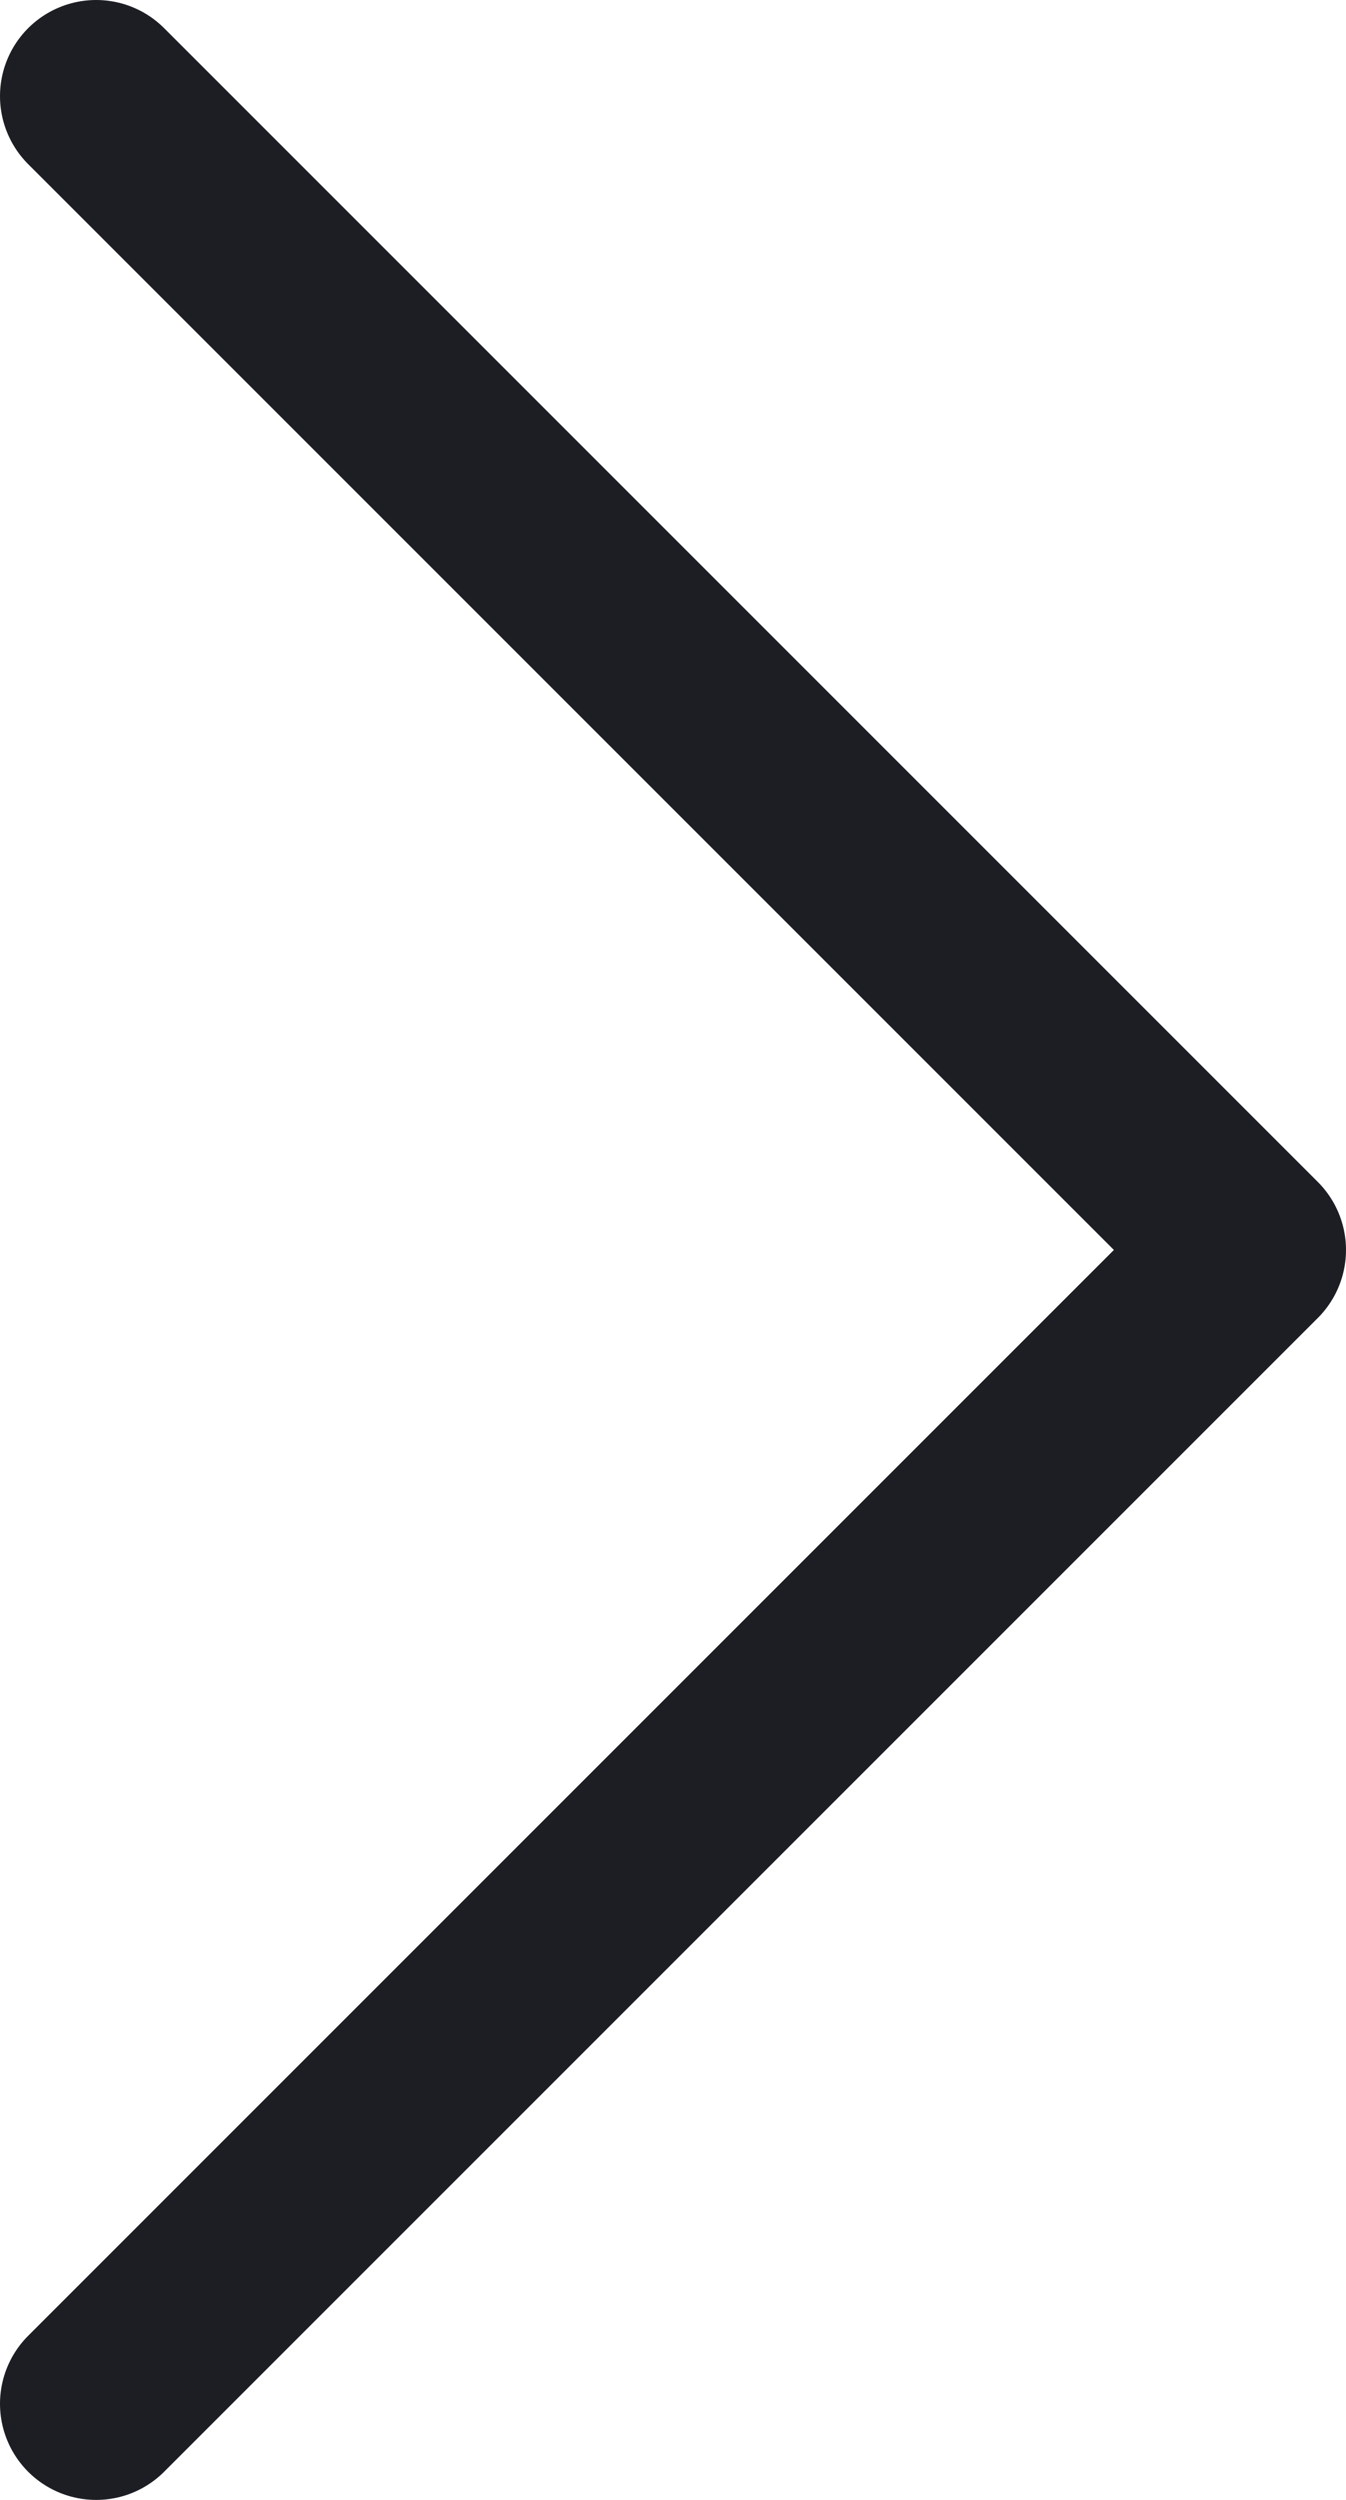
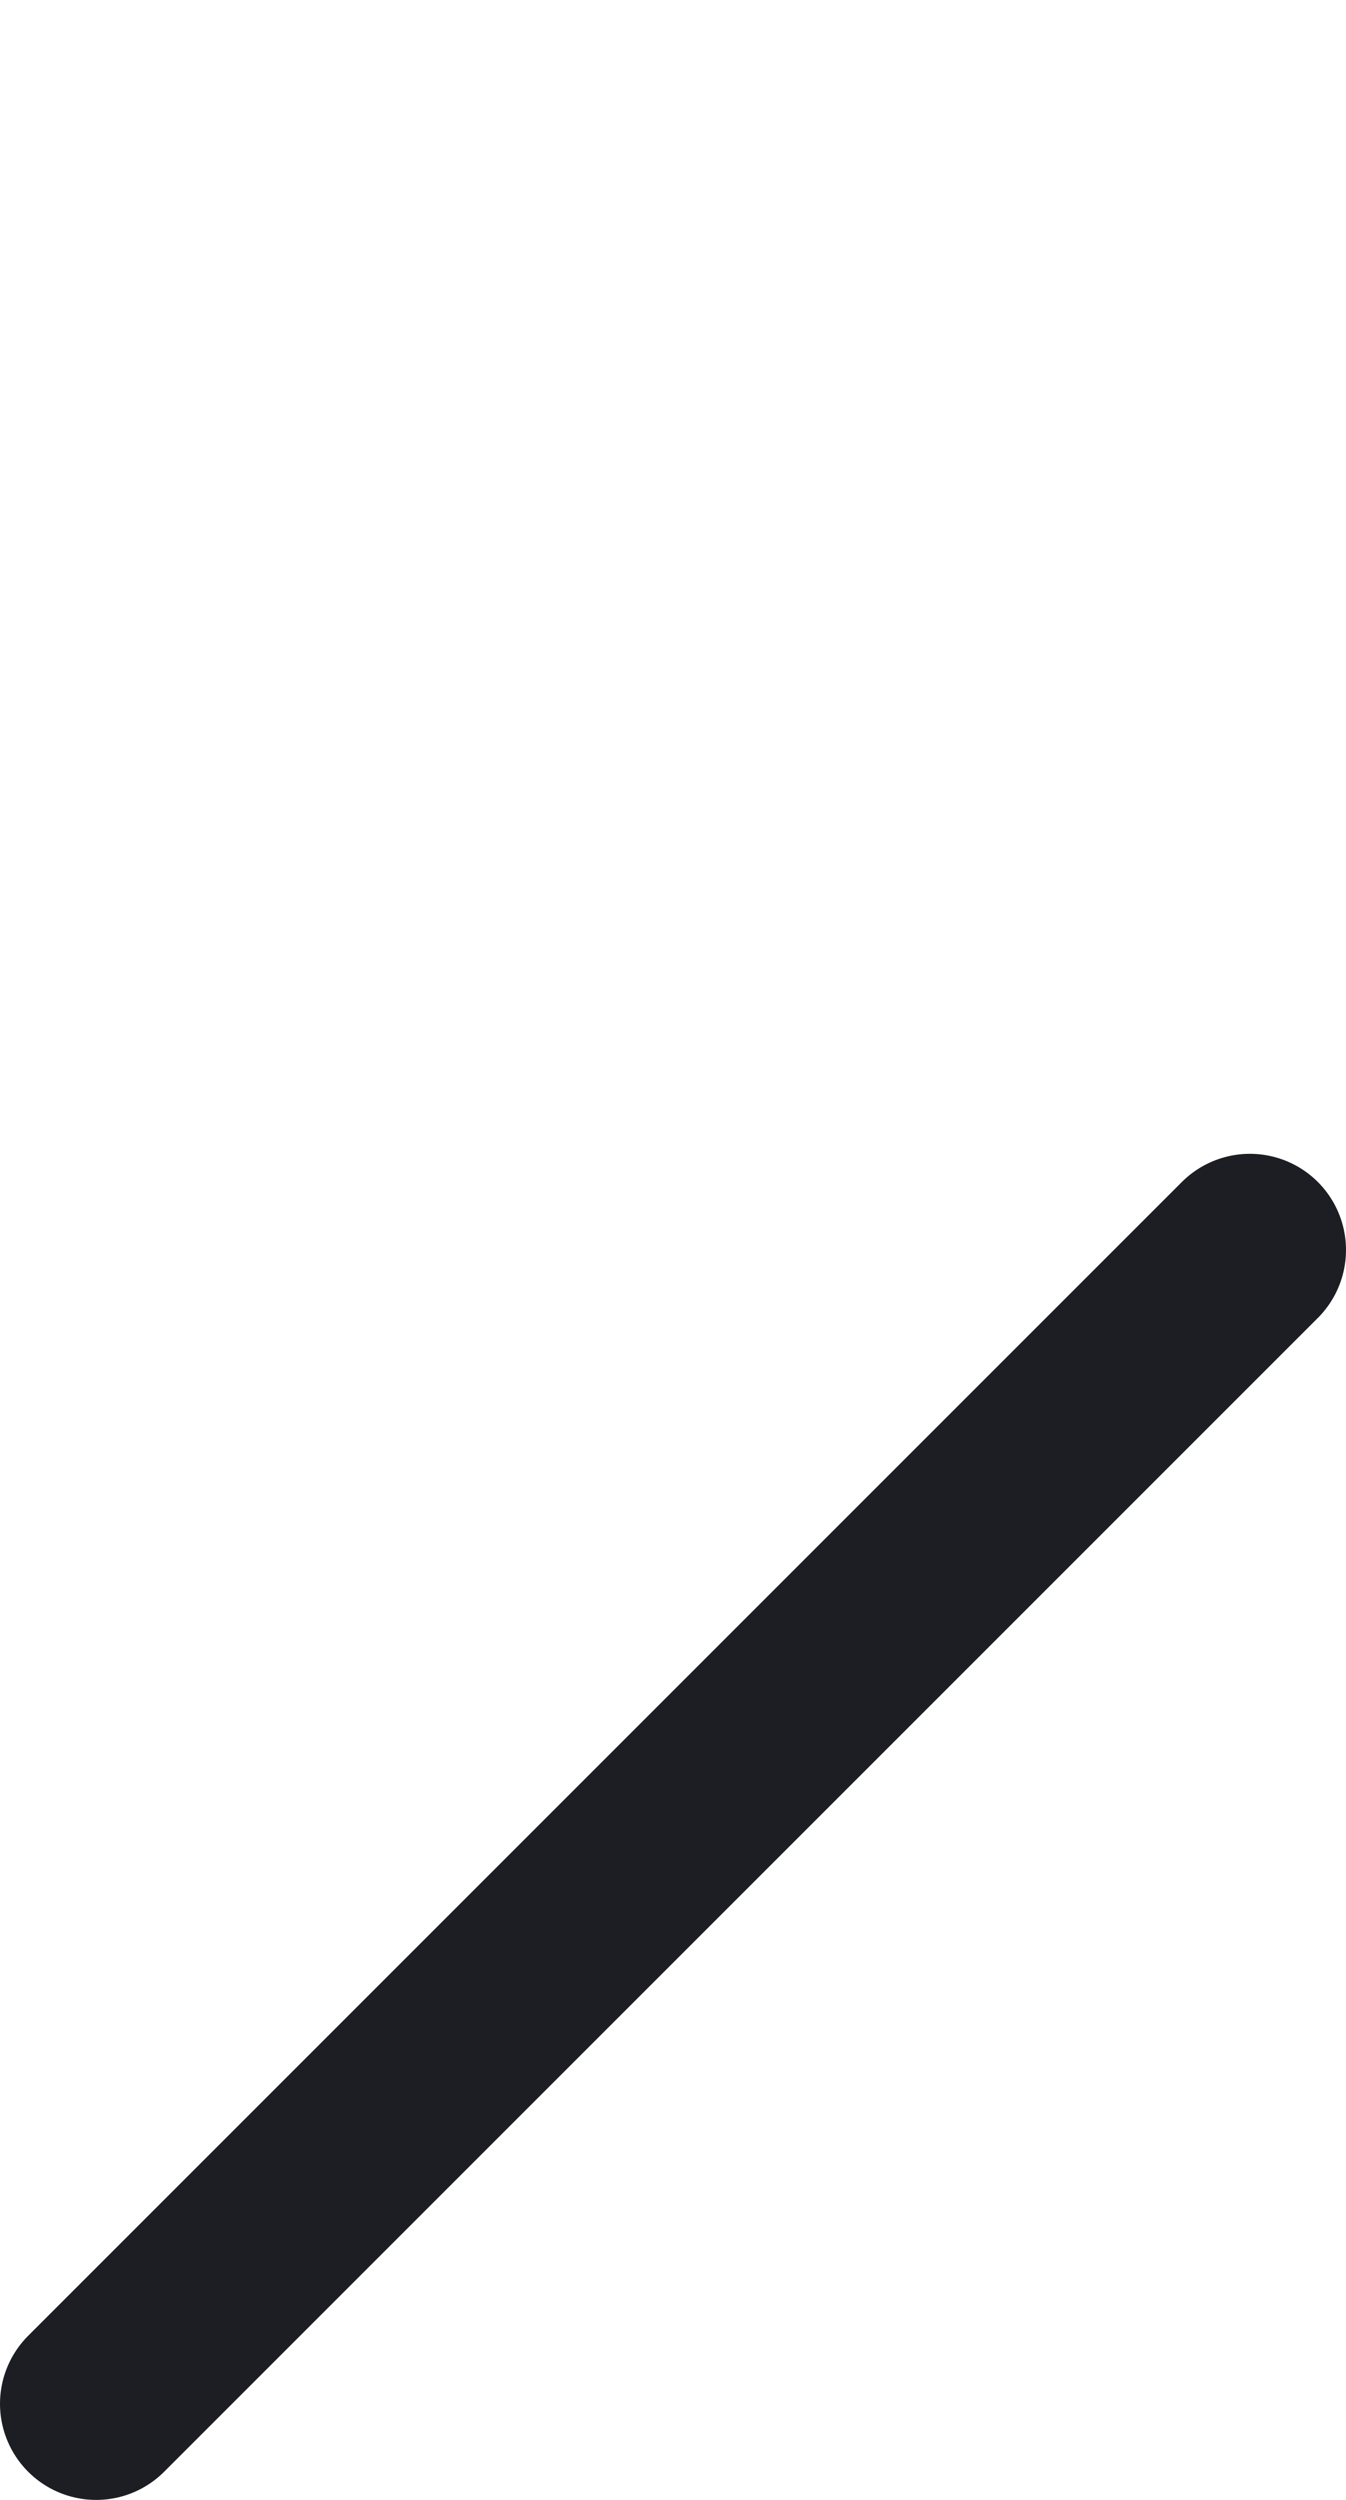
<svg xmlns="http://www.w3.org/2000/svg" width="14" height="26" viewBox="0 0 14 26" fill="none">
-   <path d="M1 25L13 13L1 1" stroke="#1C1E24" stroke-width="2" stroke-linecap="round" stroke-linejoin="round" />
+   <path d="M1 25L13 13" stroke="#1C1E24" stroke-width="2" stroke-linecap="round" stroke-linejoin="round" />
</svg>